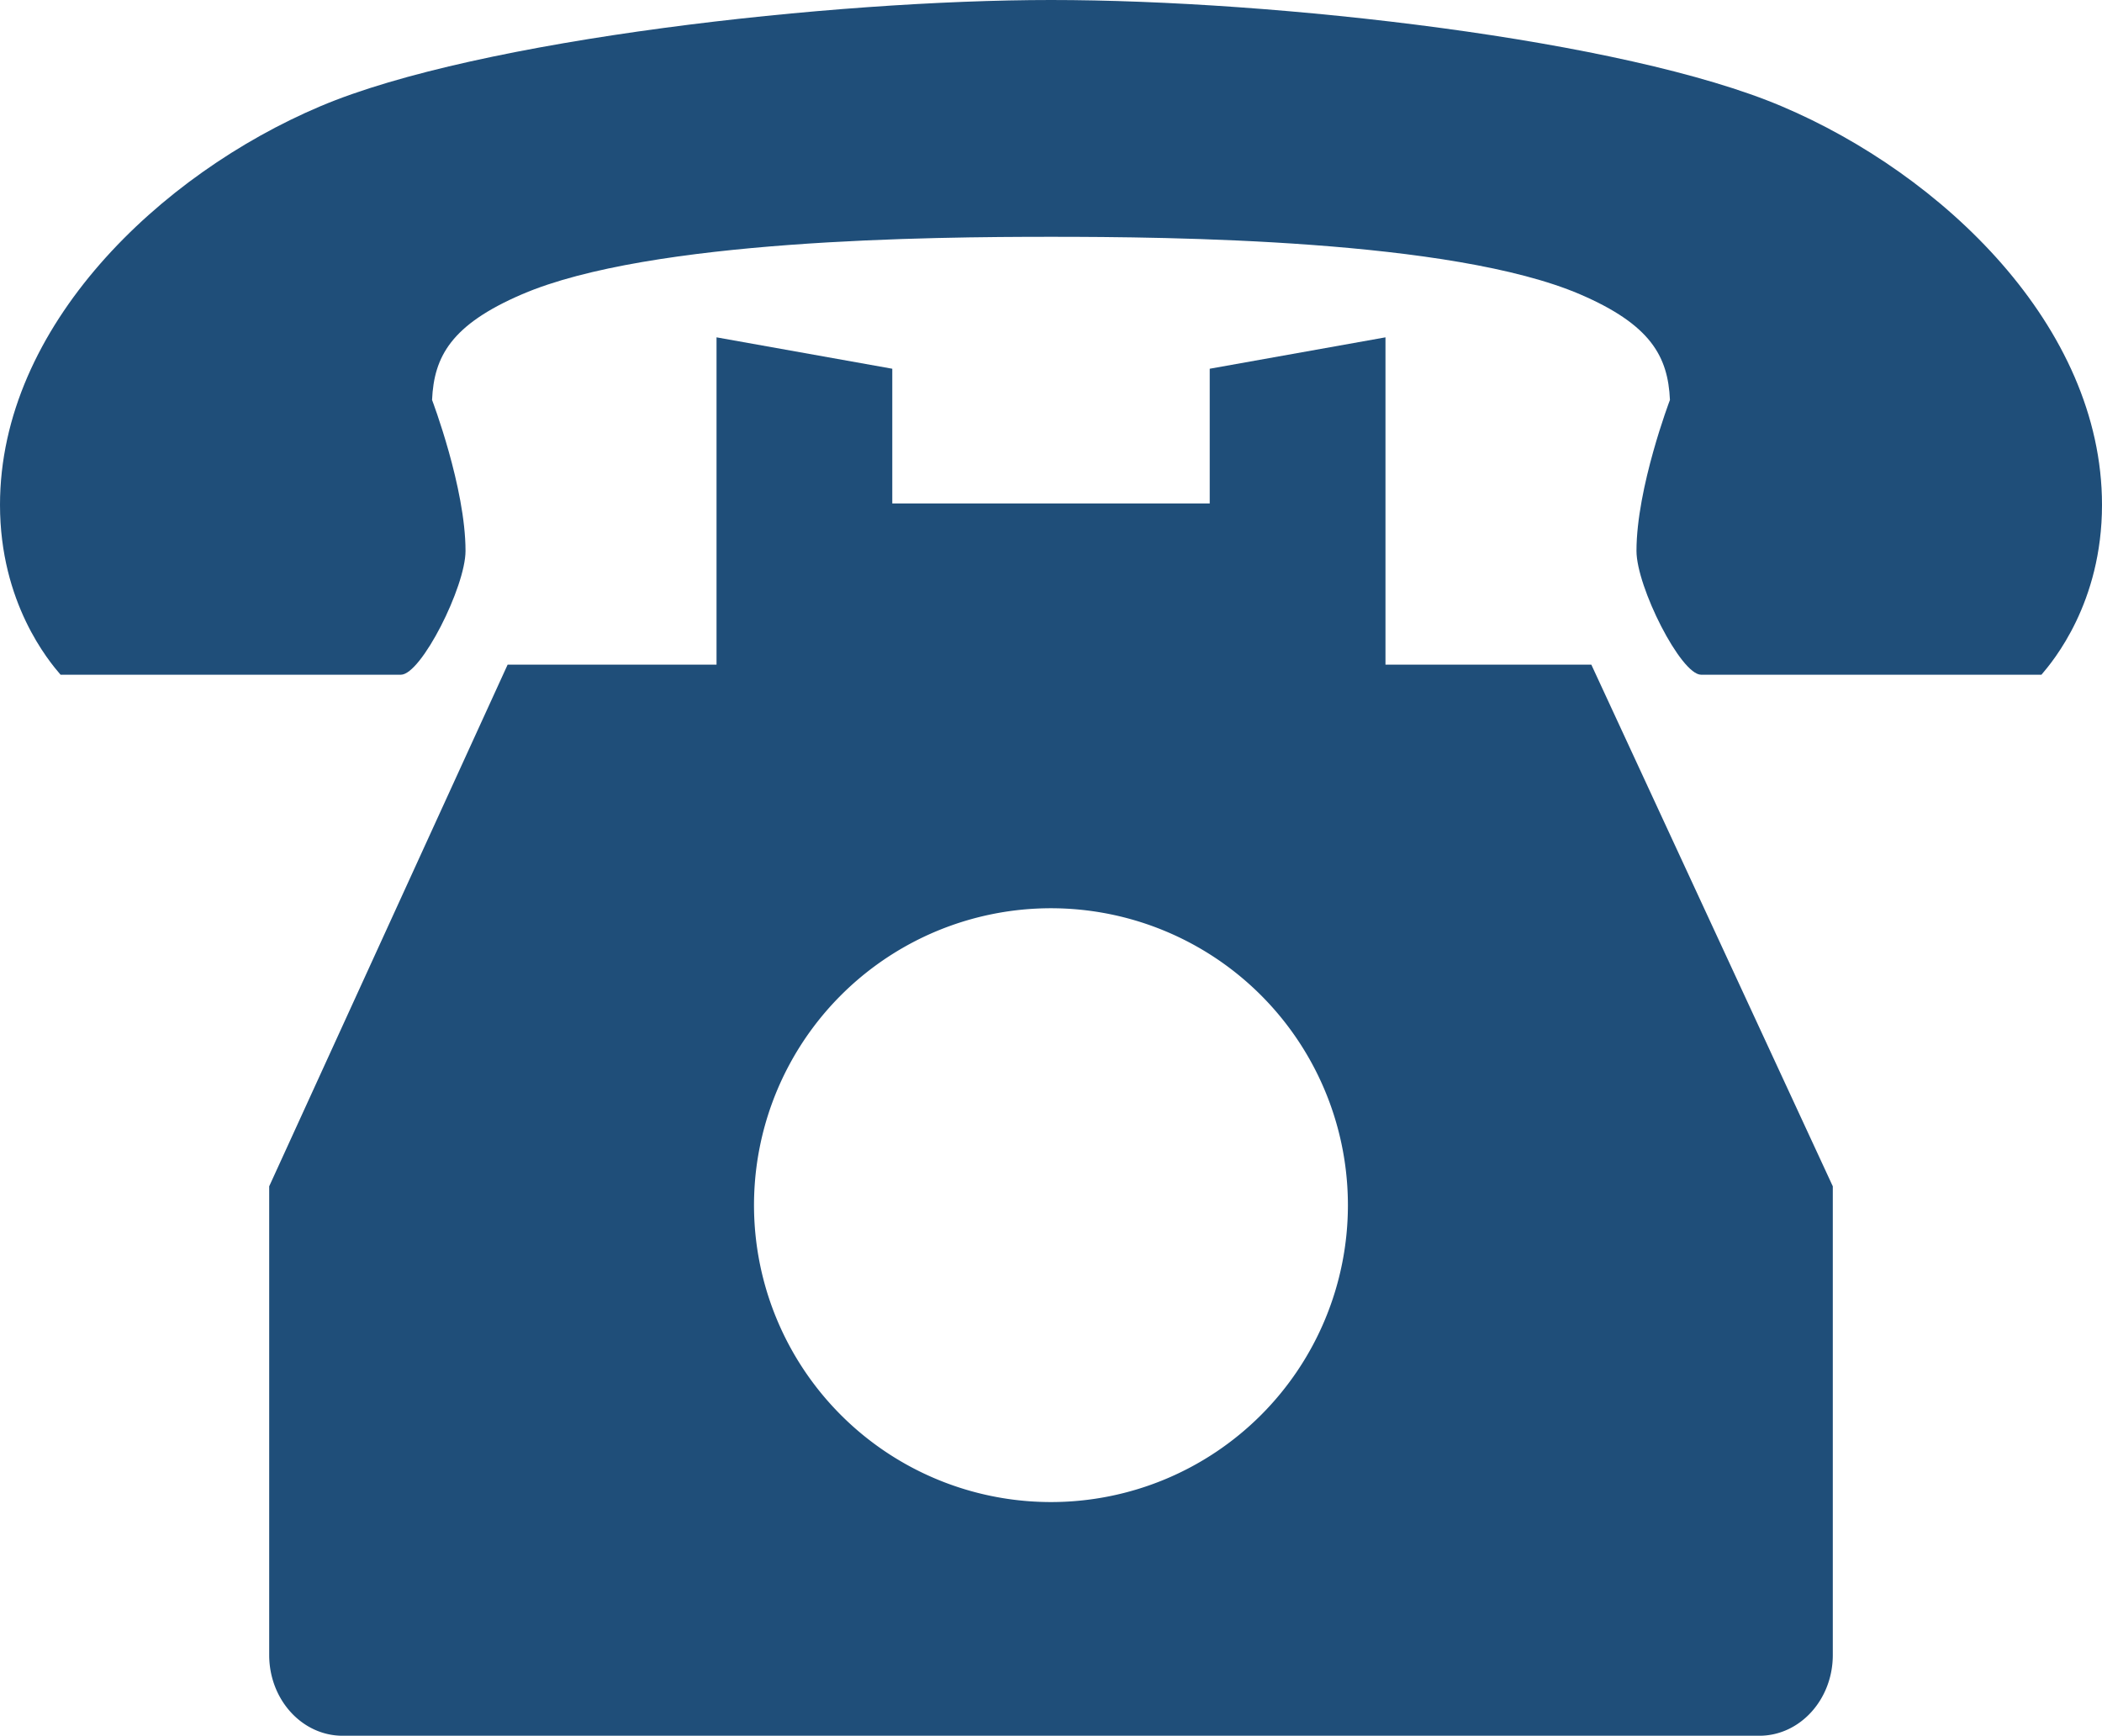
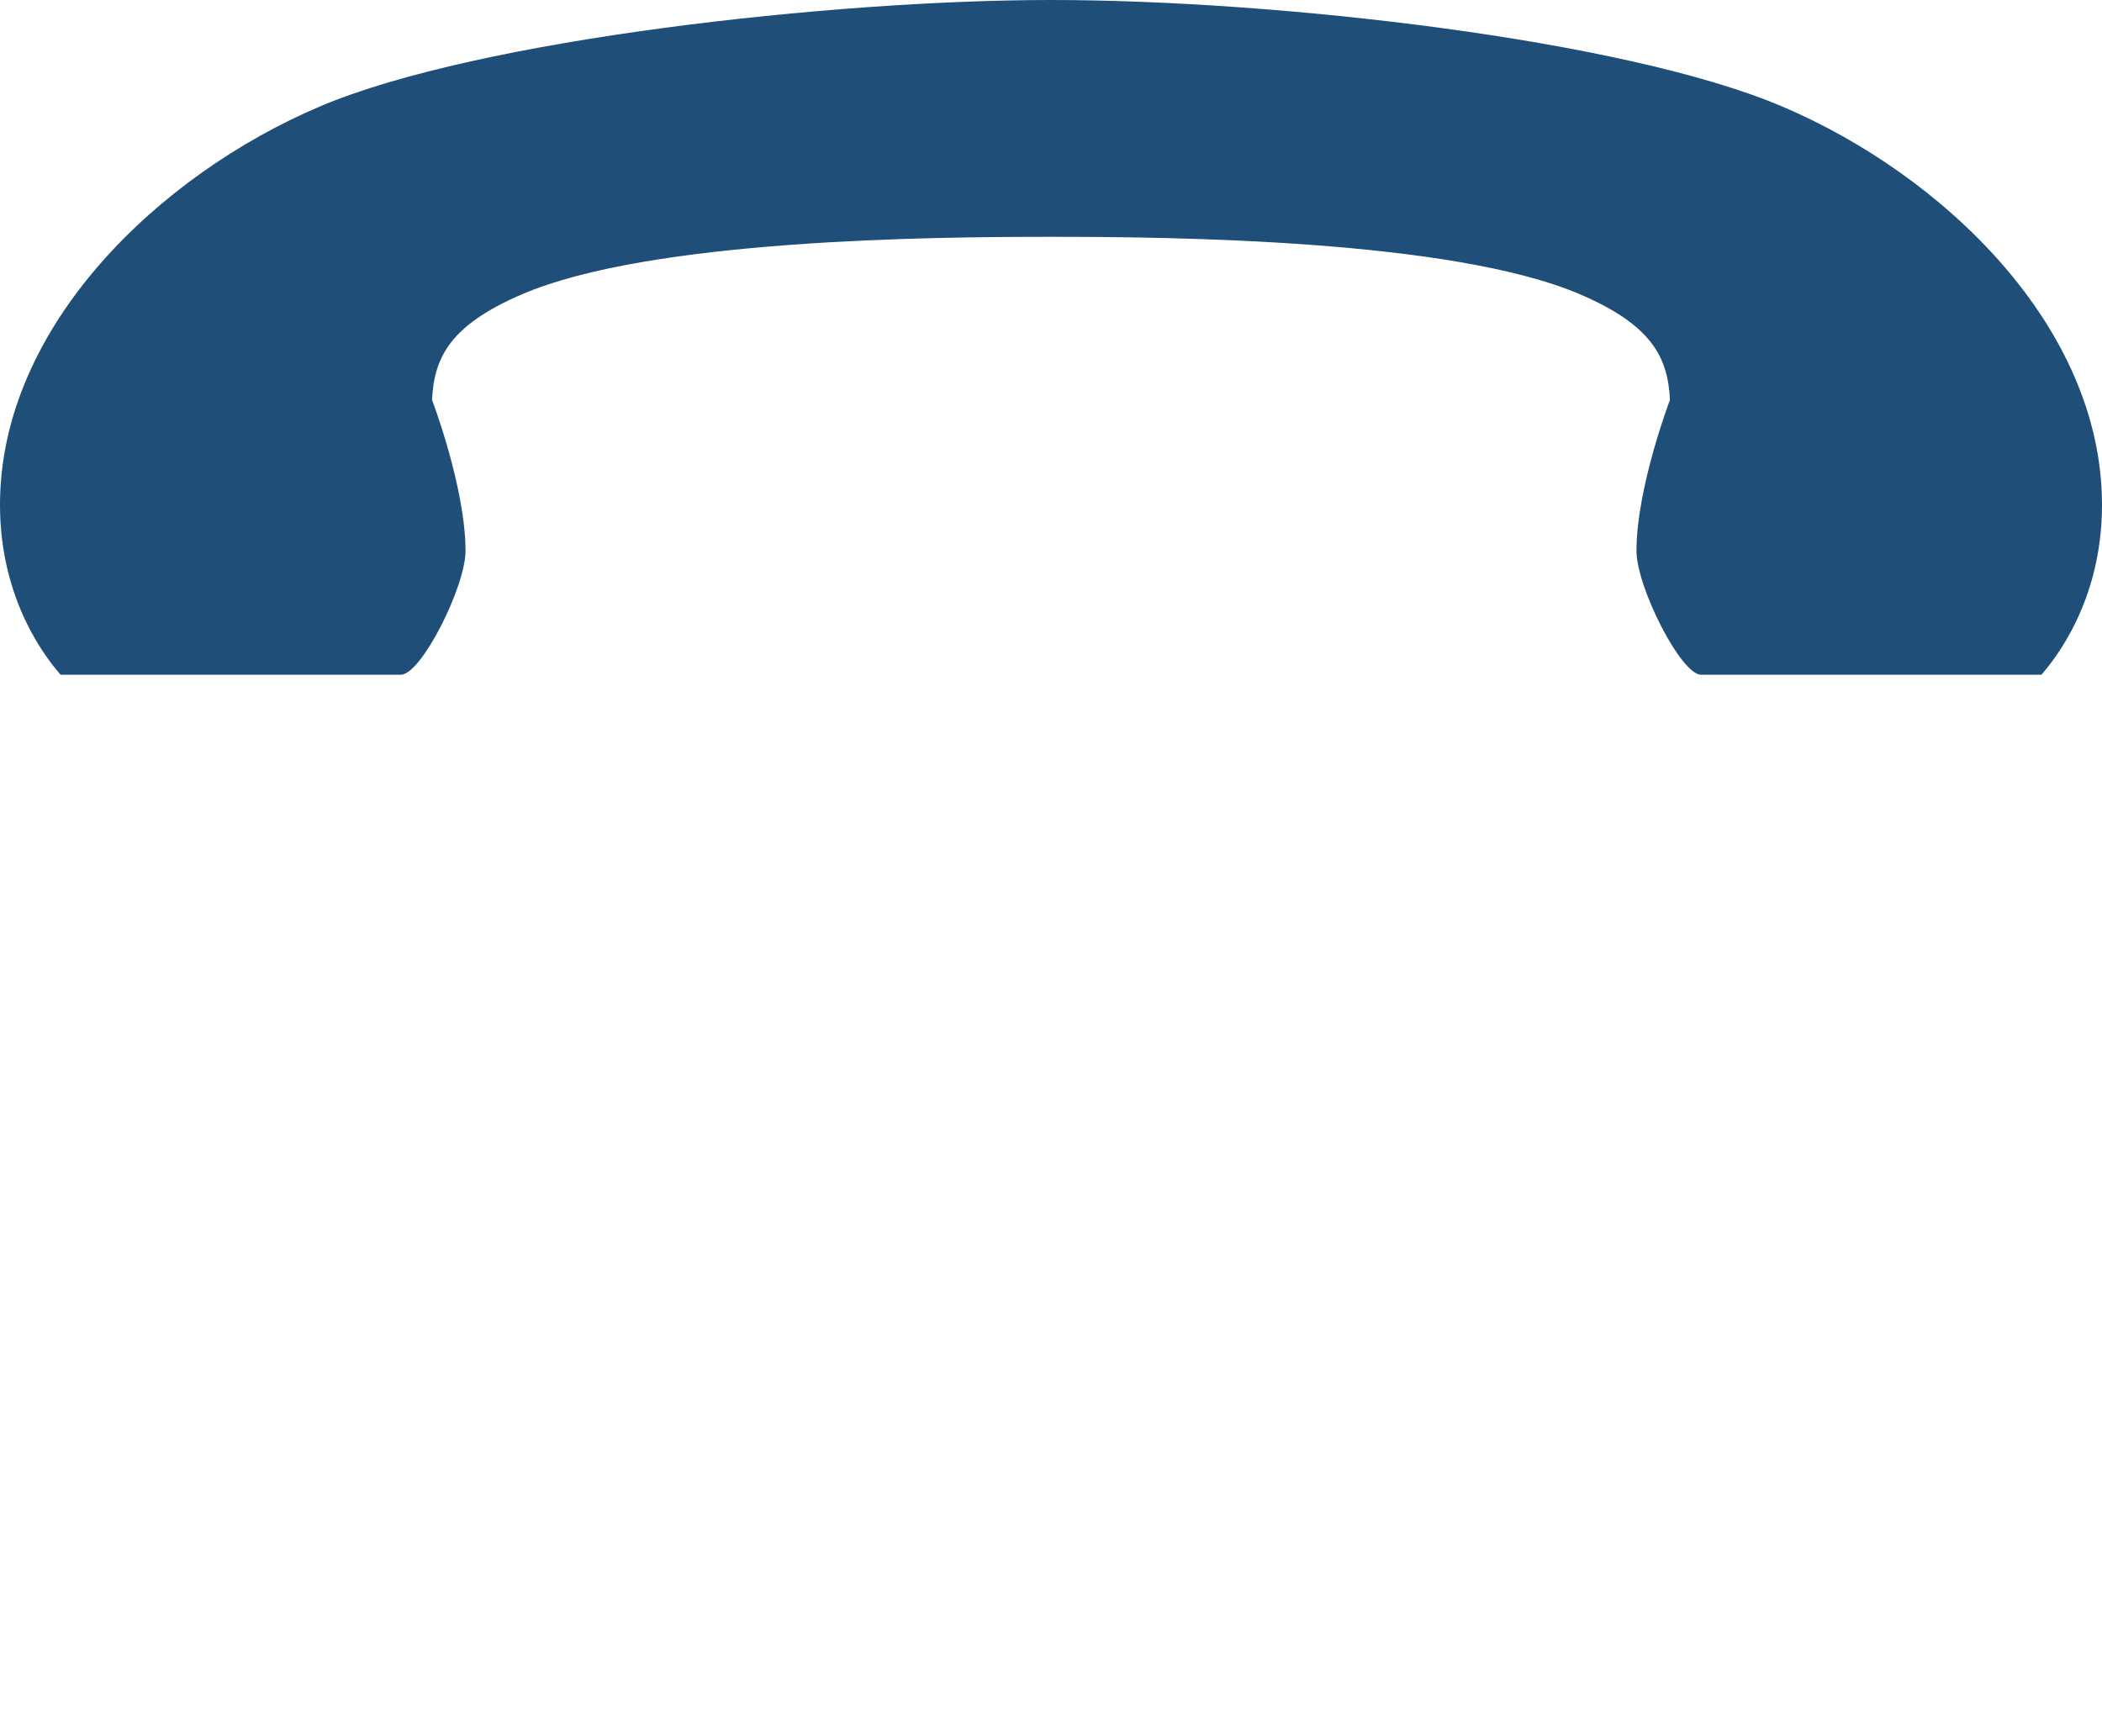
<svg xmlns="http://www.w3.org/2000/svg" viewBox="0 0 512 422.85">
  <defs>
    <style>.cls-1{fill:#1f4e79;}</style>
  </defs>
  <g id="レイヤー_2" data-name="レイヤー 2">
    <g id="_2" data-name="2">
-       <path class="cls-1" d="M337.47,161.91V82.18l-42.81,7.65v32.82H217.34V89.83l-42.81-7.65v79.73H123.65L65.57,289V403.18c0,10.86,8,19.67,17.89,19.67H428.53c9.89,0,17.9-8.81,17.9-19.67V289L387.61,161.91ZM256,365.92a72.33,72.33,0,1,1,72.32-72.32A72.32,72.32,0,0,1,256,365.92Z" />
      <path class="cls-1" d="M434,25.9C395.51,9.57,310.76,0,256,0,203,0,116.49,9.57,78,25.9,39,42.42,0,79.41,0,123c0,23.89,11.91,38.08,14.75,41.37h82.9c4.94,0,15.74-21.42,15.74-30.16,0-15.39-8.15-36.78-8.15-36.78.47-10.59,4.67-18.33,21.92-25.74,31.26-13.44,100-14,128.84-14s97.58.6,128.84,14c17.25,7.41,21.45,15.15,21.92,25.74,0,0-8.15,21.39-8.15,36.78,0,8.74,10.8,30.16,15.74,30.16h82.9C500.09,161.06,512,146.87,512,123,512,79.41,473,42.42,434,25.9Z" />
    </g>
  </g>
</svg>